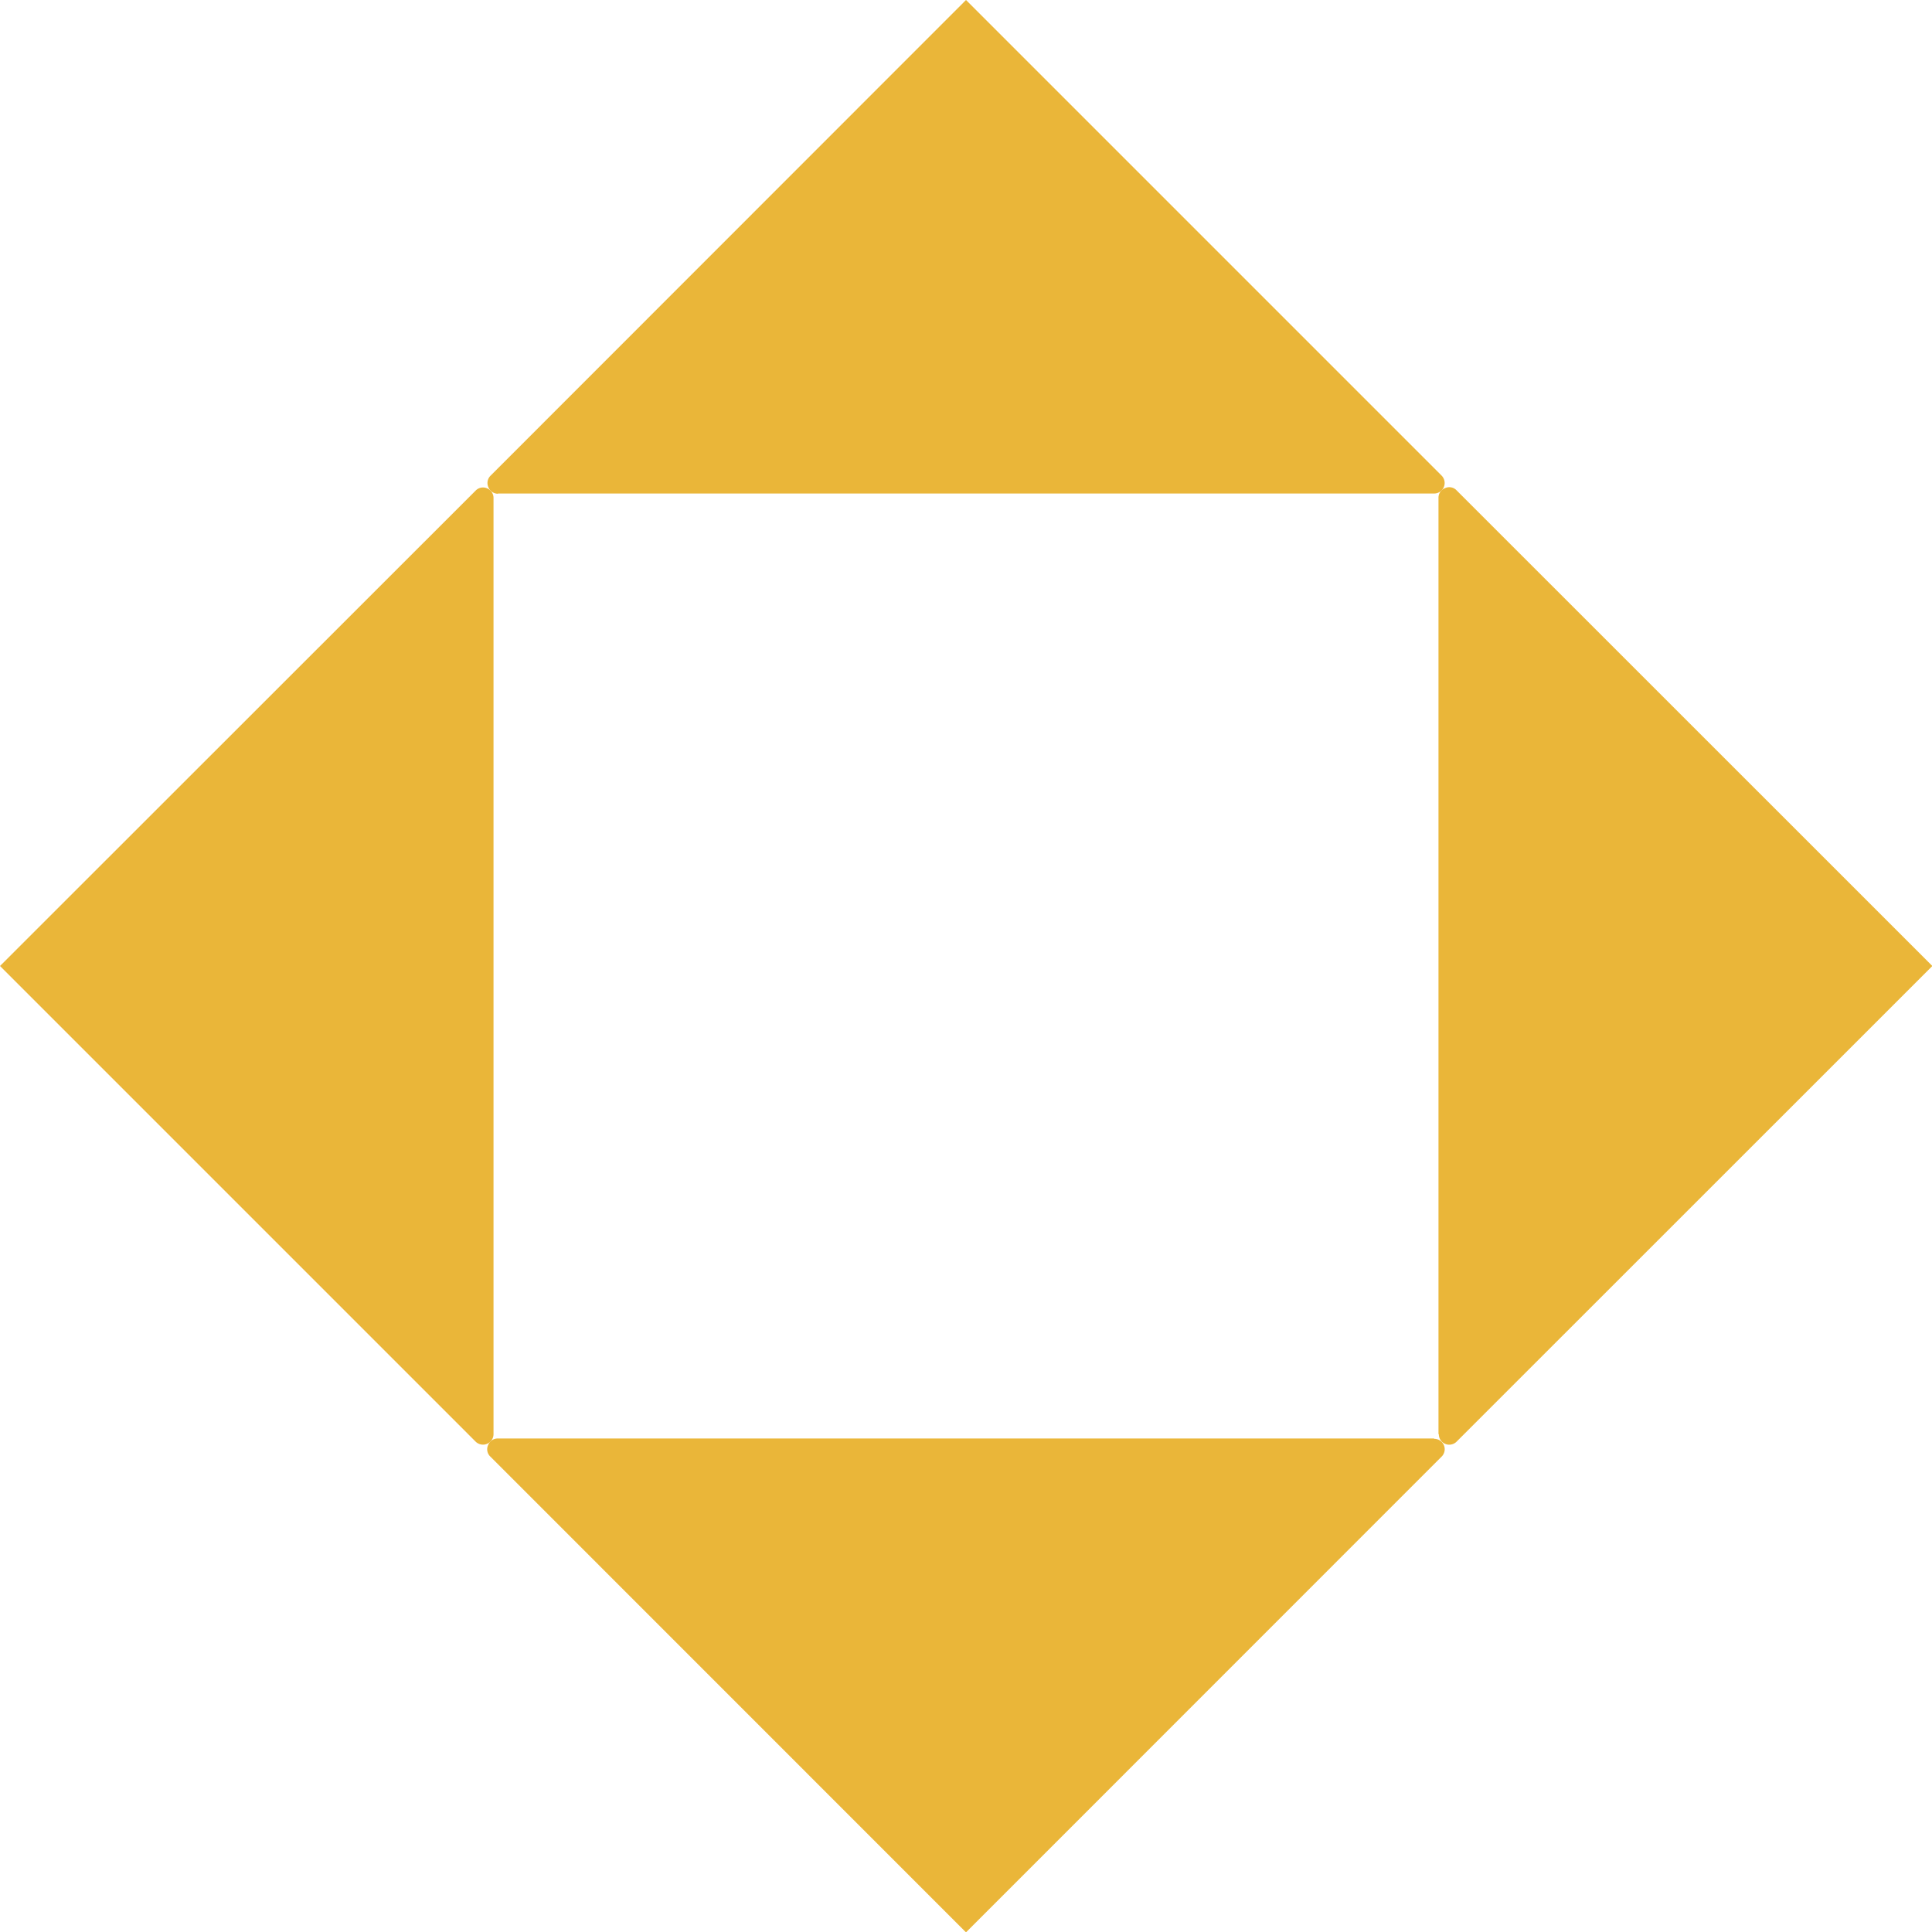
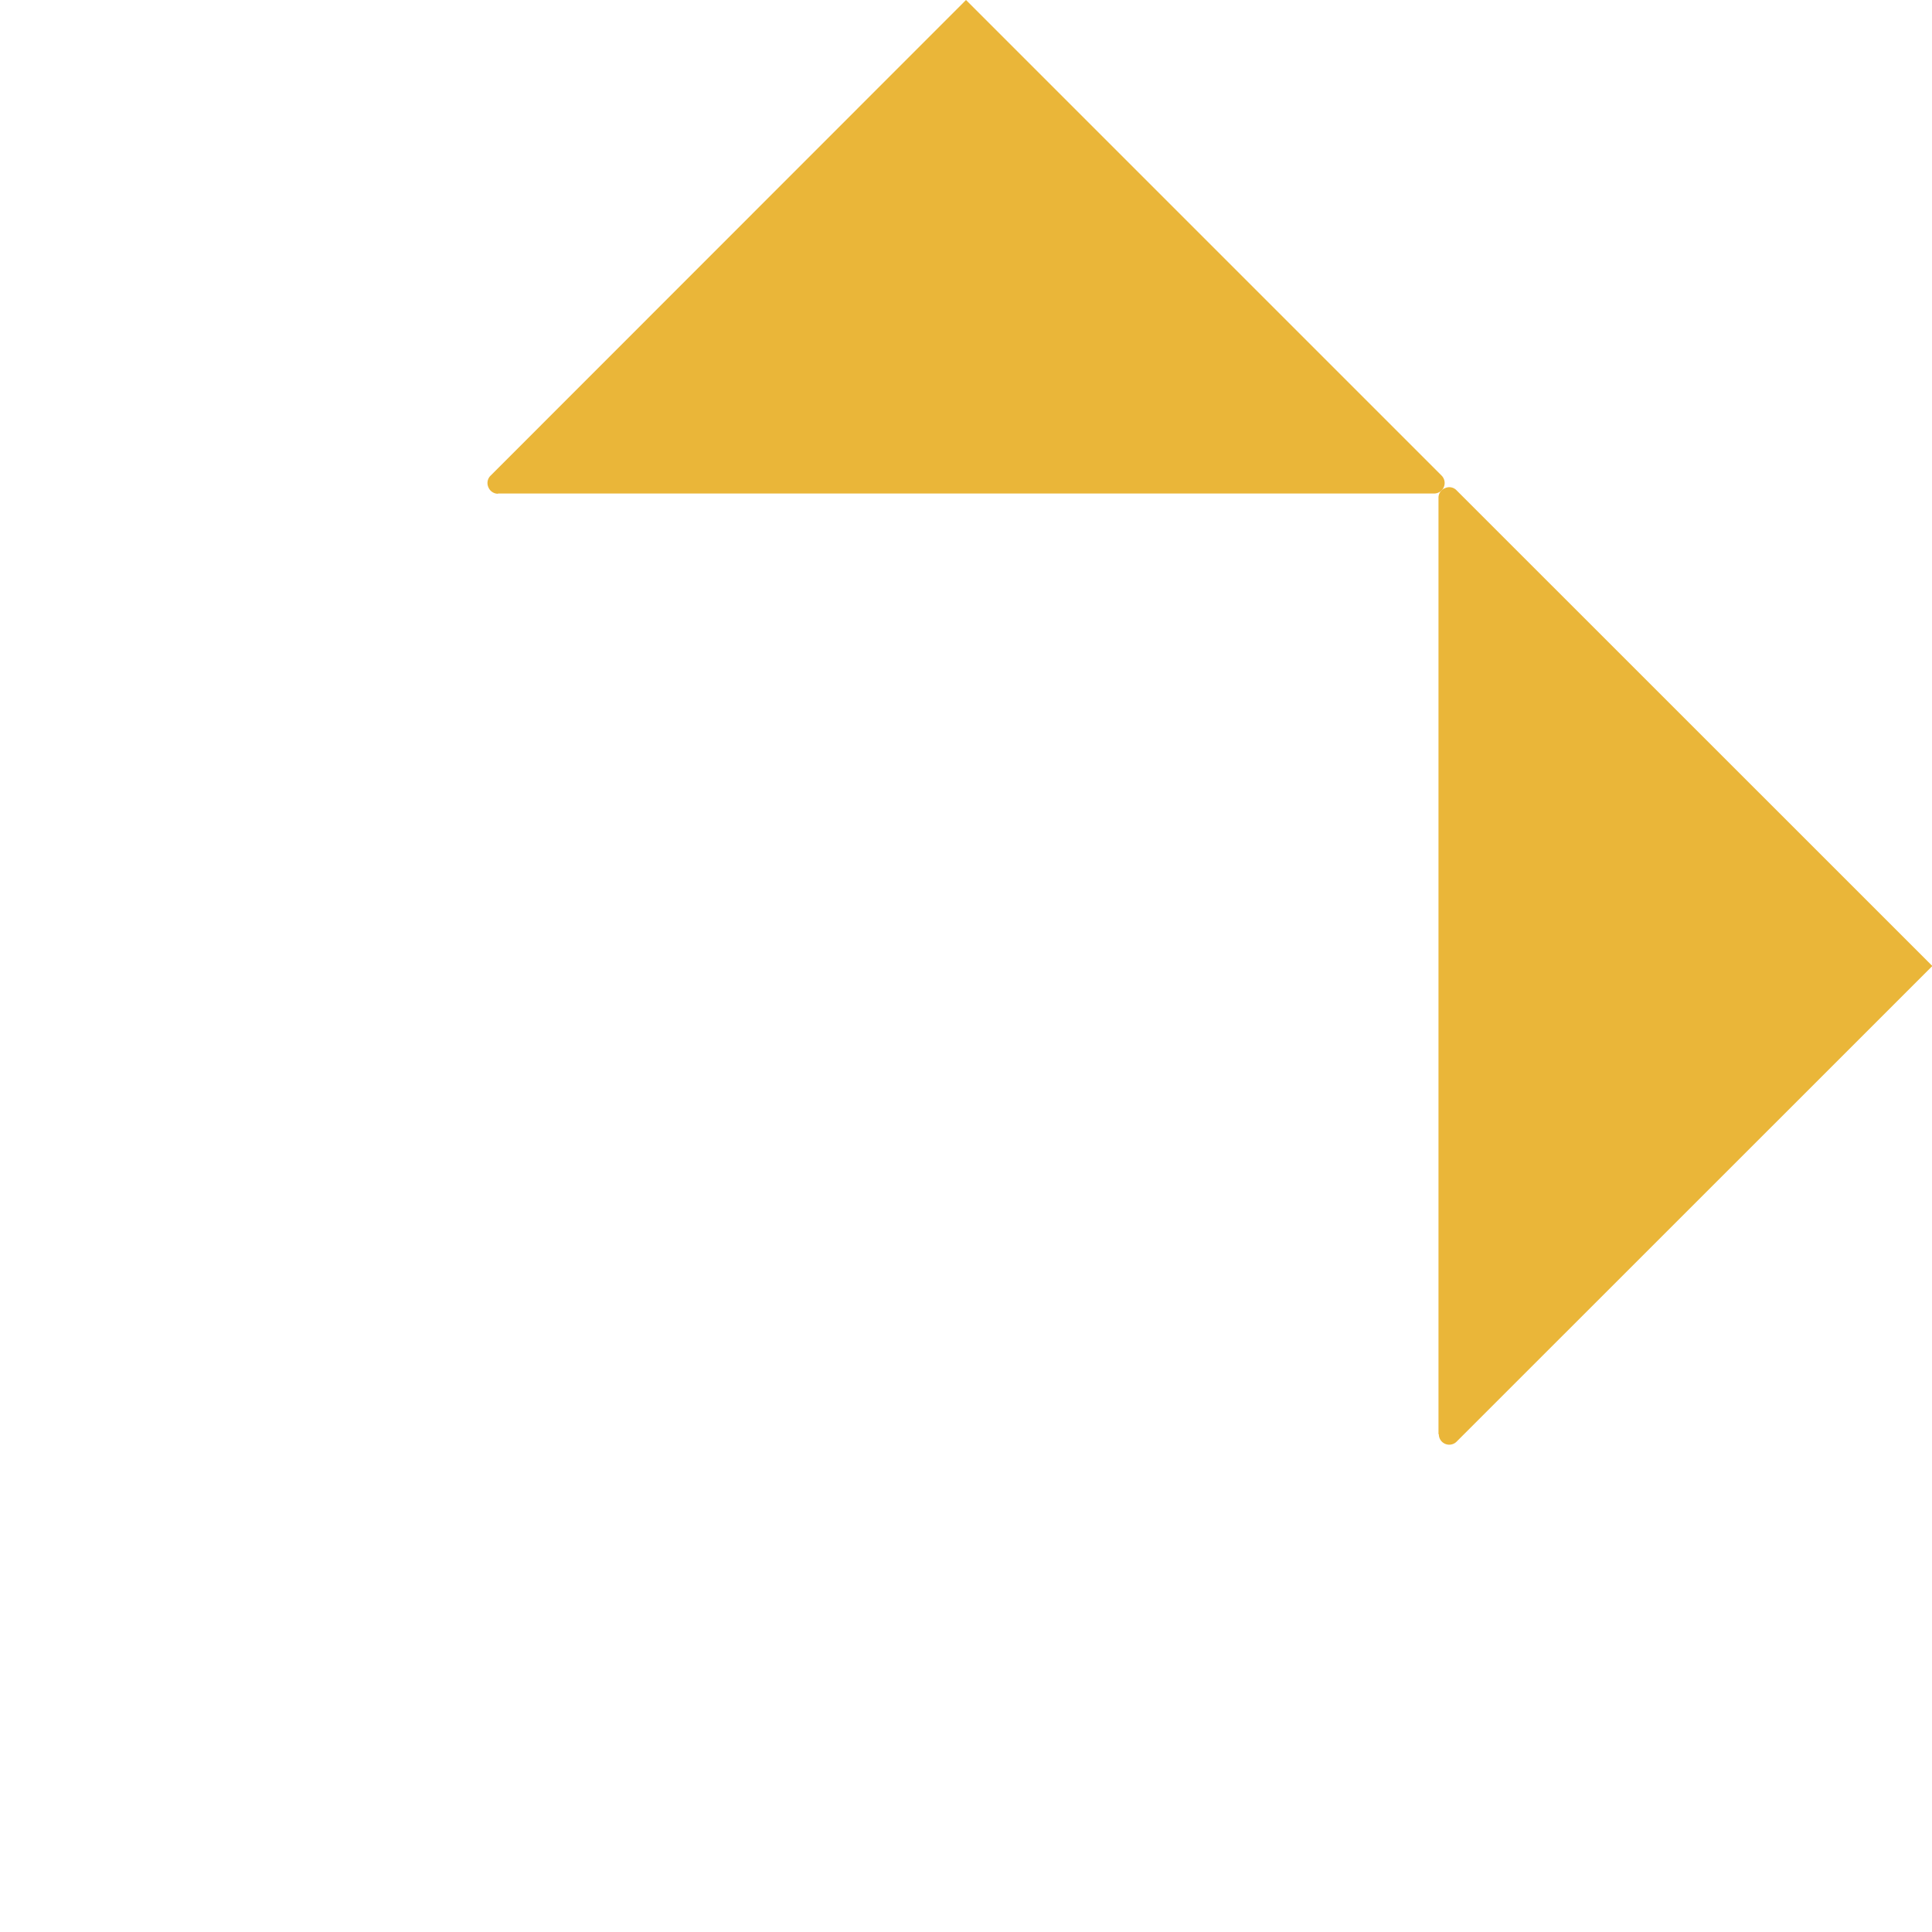
<svg xmlns="http://www.w3.org/2000/svg" id="Capa_1" data-name="Capa 1" viewBox="0 0 165.36 165.36">
  <defs>
    <style>.cls-1{fill:#eab639;fill-rule:evenodd;}</style>
  </defs>
-   <path class="cls-1" d="M122.75,123.12H42.61a.88.88,0,0,0-.83.56.86.86,0,0,0,.2,1l40.7,40.71,40.7-40.71a.89.89,0,0,0-.63-1.53" />
-   <path class="cls-1" d="M42.24,42.61v80.14a.9.9,0,0,1-1.54.63L0,82.68,40.7,42a.88.88,0,0,1,1-.2A.89.89,0,0,1,42.24,42.61Z" />
  <path class="cls-1" d="M42.61,42.24h80.14a.9.9,0,0,0,.63-1.54L82.68,0,42,40.7a.88.88,0,0,0-.2,1,.89.89,0,0,0,.83.56" />
  <path class="cls-1" d="M123.12,122.75V42.61a.88.88,0,0,1,.56-.83.86.86,0,0,1,1,.2l40.71,40.7-40.71,40.7a.89.89,0,0,1-1.53-.63Z" />
</svg>